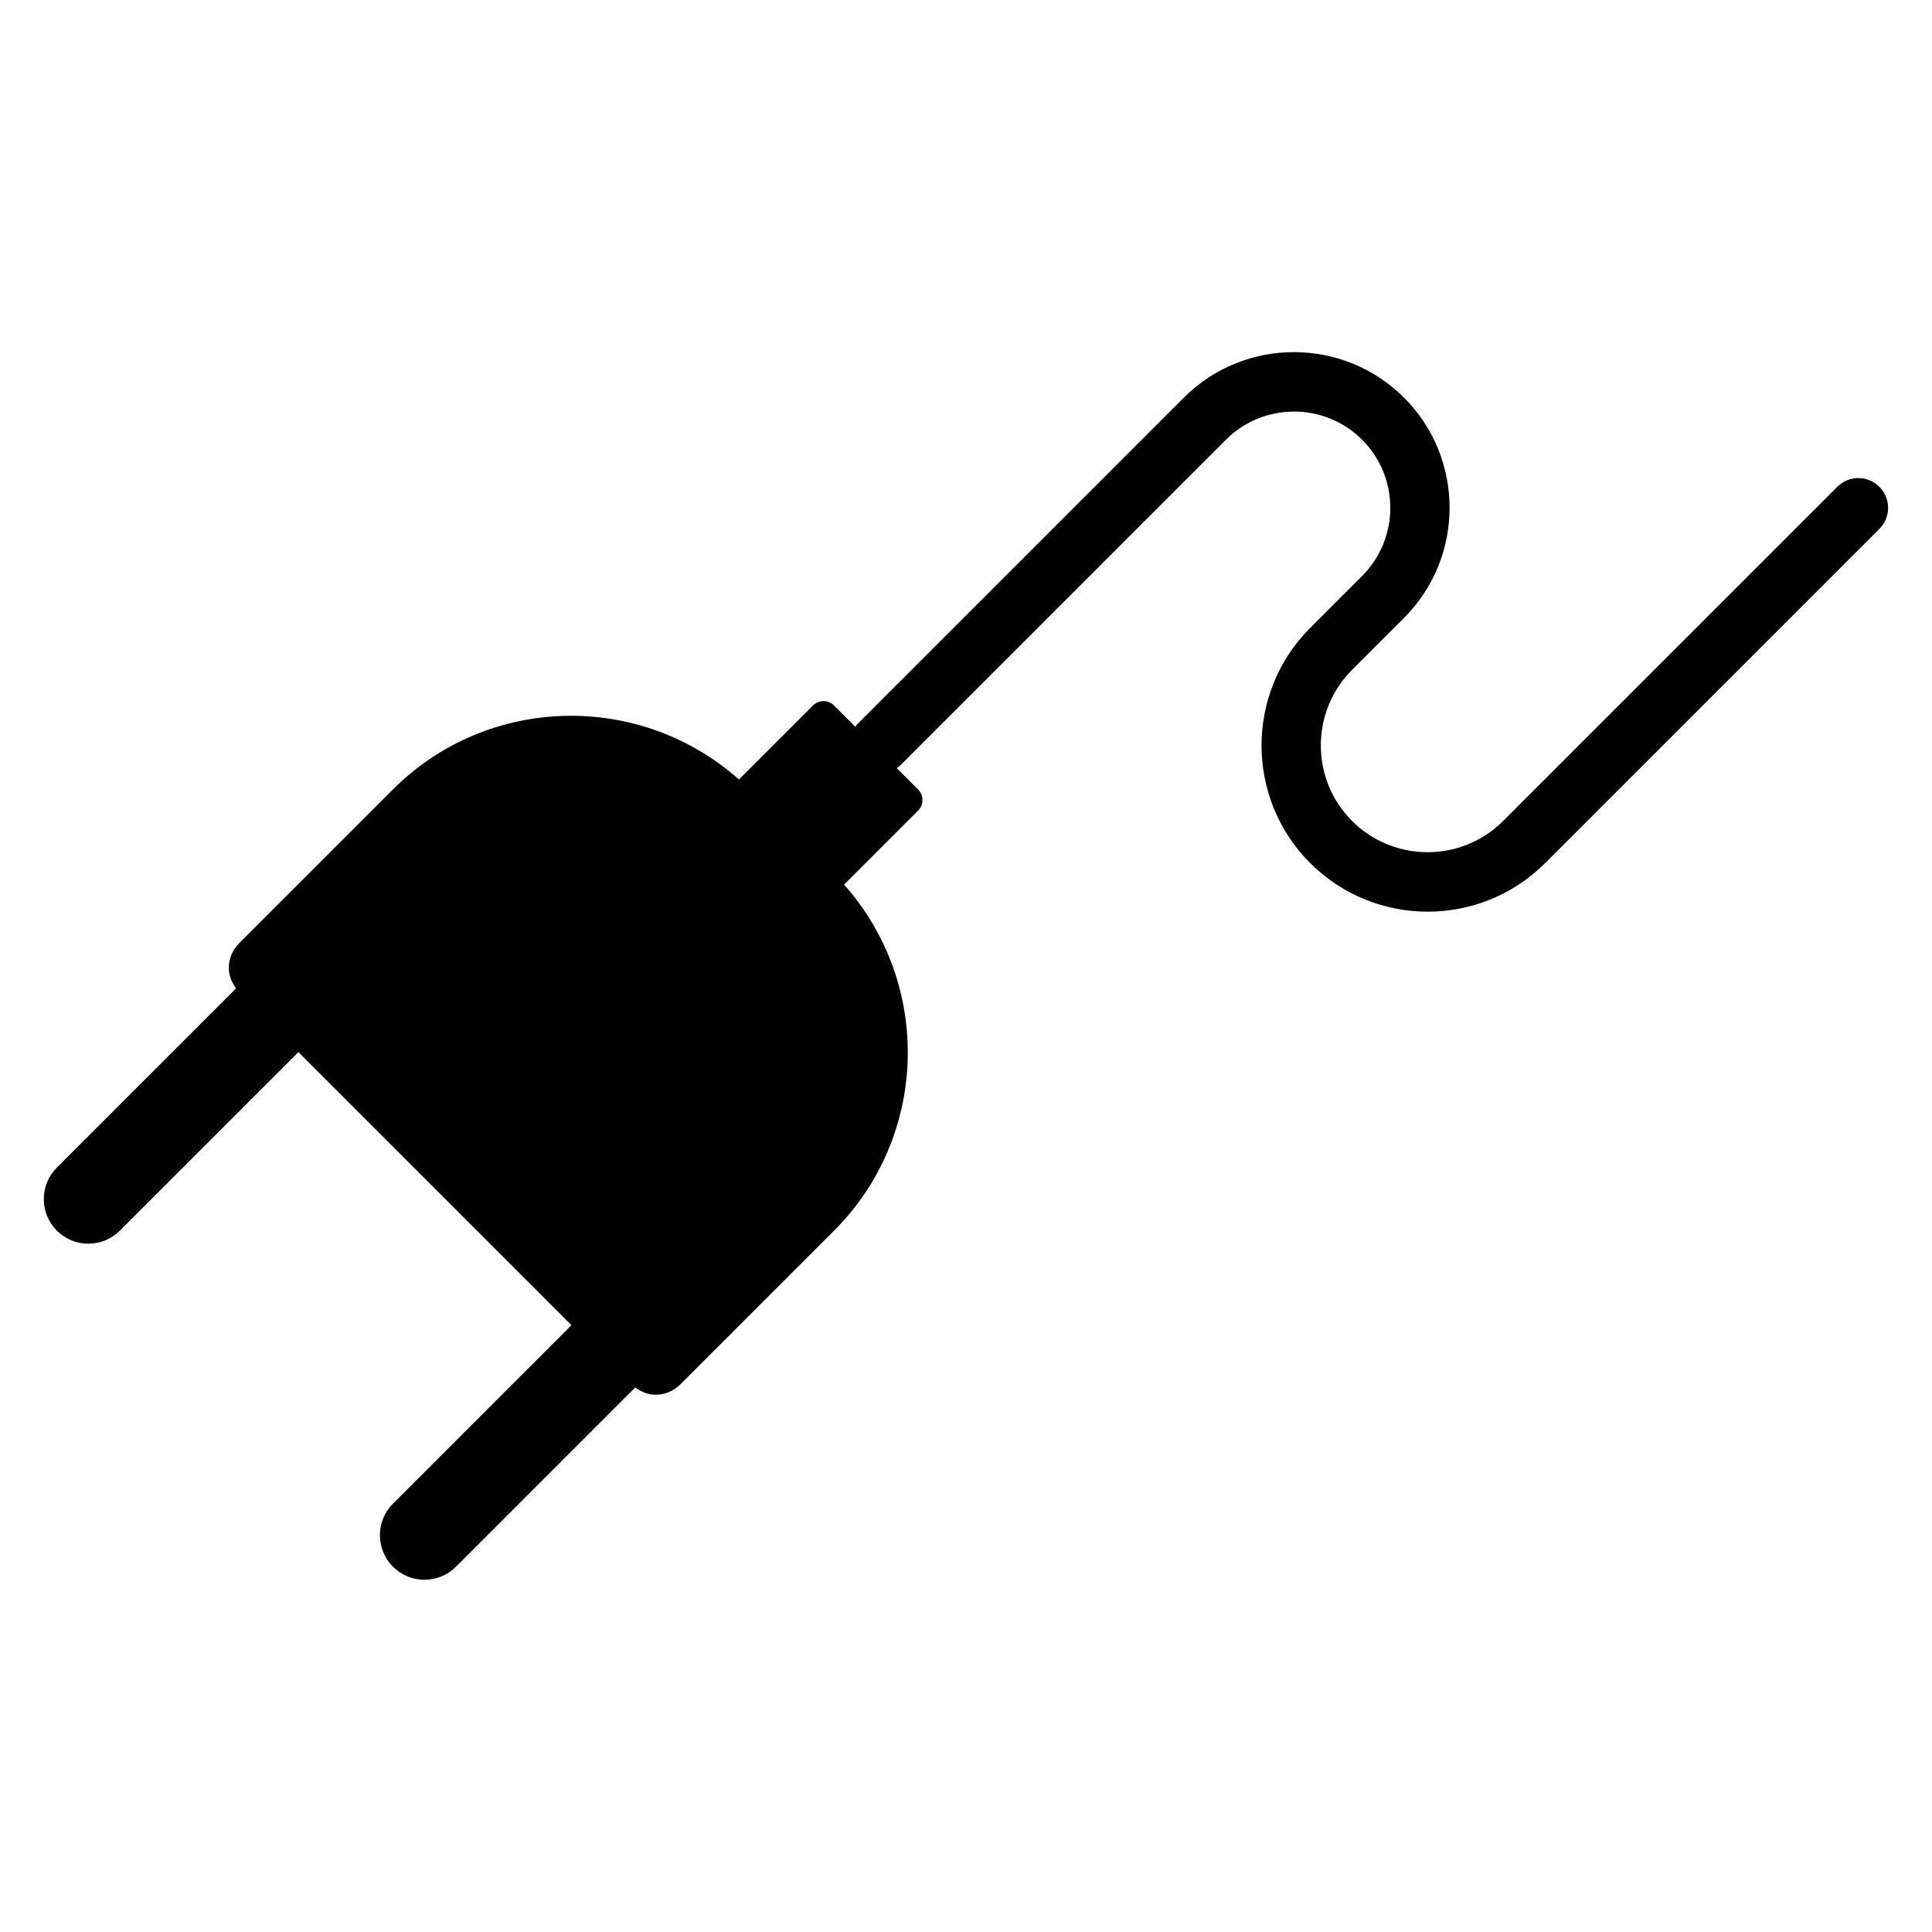
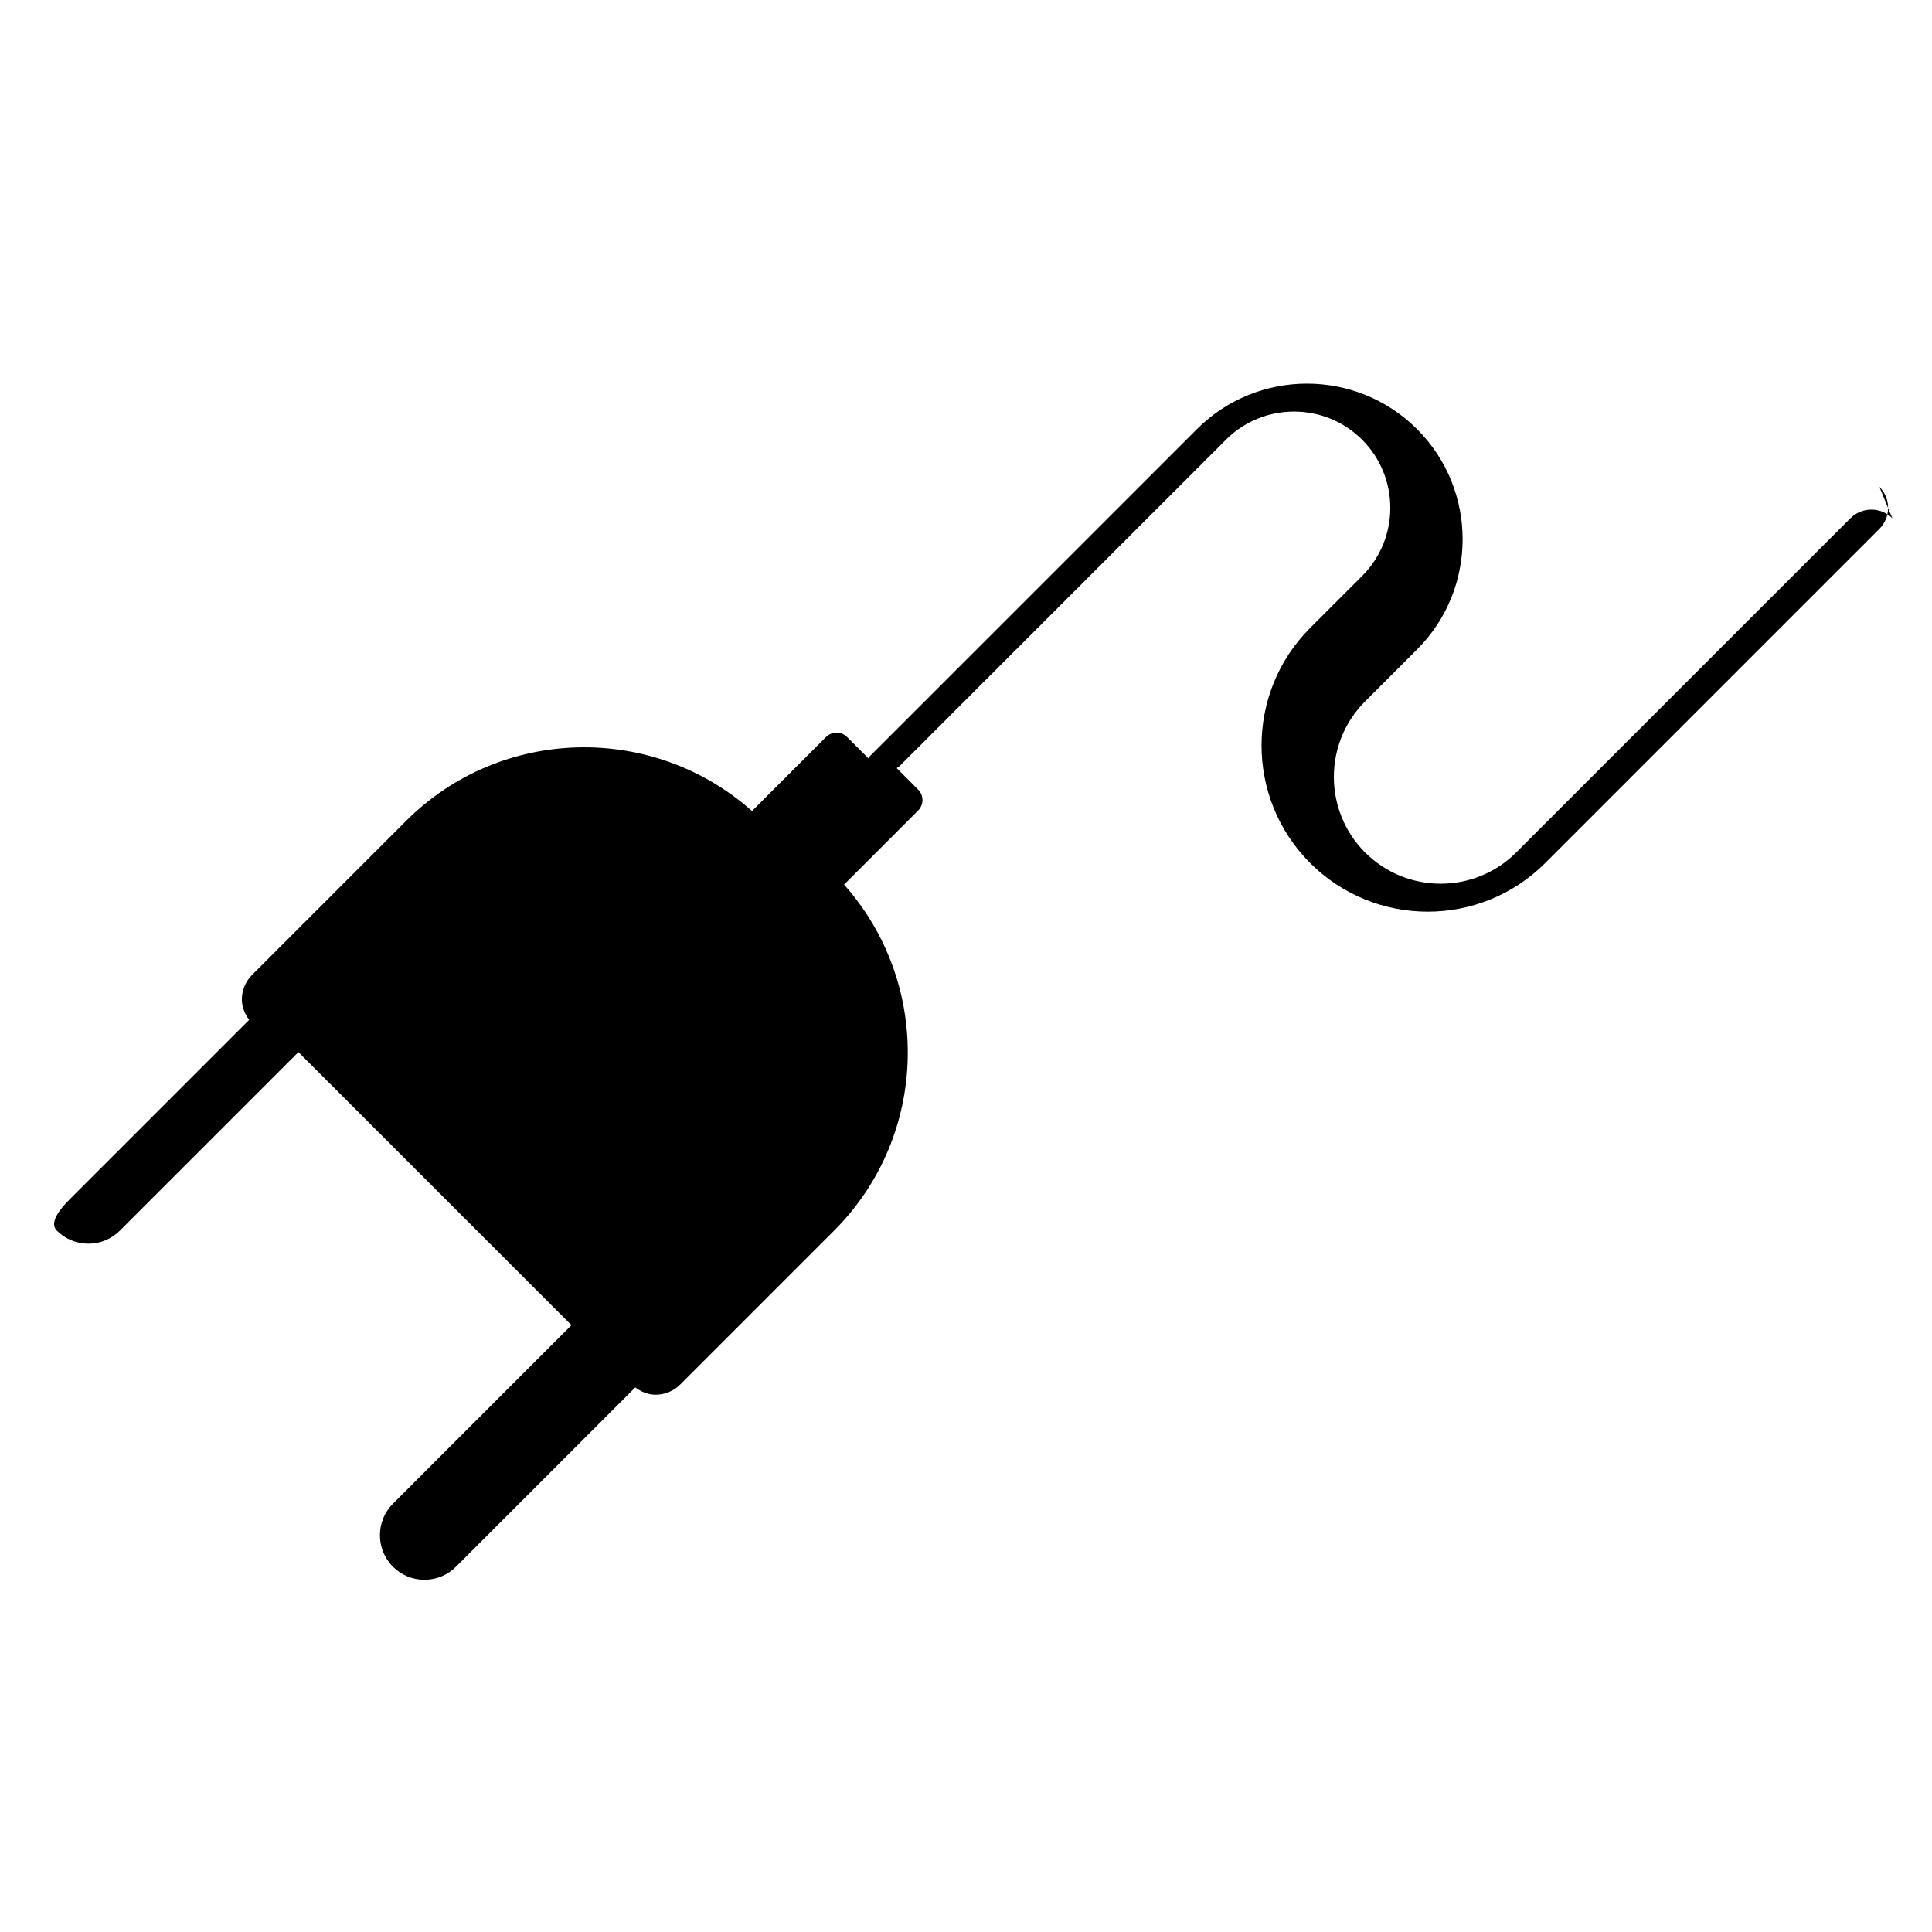
<svg xmlns="http://www.w3.org/2000/svg" fill="#000000" width="800px" height="800px" version="1.1" viewBox="144 144 512 512">
-   <path d="m642.06 273.02c3.078 3.078 3.078 8.055 0 11.133l-88.559 88.559c-8.59 8.59-19.867 12.887-31.148 12.887s-22.562-4.297-31.148-12.887c-17.176-17.176-17.176-45.121 0-62.301l13.777-13.777c9.949-9.949 9.949-26.152 0-36.102-9.957-9.949-26.145-9.949-36.102 0l-86.594 86.594c-0.195 0.195-0.449 0.27-0.652 0.434l5.676 5.676c1.535 1.535 1.535 4.031 0 5.566l-19.625 19.625c23.34 26.246 22.508 66.551-2.644 91.703l-40.77 40.77c-1.746 1.746-4.078 2.715-6.551 2.715-1.992 0-3.801-0.77-5.375-1.93l-47.508 47.508c-2.227 2.227-5.195 3.457-8.352 3.457s-6.117-1.227-8.352-3.457c-4.598-4.606-4.598-12.098 0-16.703l47.312-47.312-72.359-72.359-47.32 47.312c-2.227 2.227-5.195 3.457-8.352 3.457s-6.117-1.227-8.352-3.457c-2.227-2.234-3.457-5.195-3.457-8.352s1.227-6.117 3.457-8.352l47.508-47.508c-1.156-1.574-1.93-3.387-1.93-5.375 0-2.473 0.969-4.793 2.715-6.551l40.77-40.77c25.152-25.152 65.457-25.984 91.703-2.644l19.625-19.625c1.535-1.535 4.031-1.535 5.566 0l5.676 5.676c0.164-0.203 0.242-0.465 0.434-0.652l86.594-86.594c16.09-16.09 42.273-16.09 58.363 0 16.09 16.09 16.09 42.273 0 58.363l-13.777 13.777c-11.035 11.035-11.035 29 0 40.039 11.035 11.035 29 11.035 40.039 0l88.559-88.559c3.078-3.078 8.055-3.078 11.133 0z" />
+   <path d="m642.06 273.02c3.078 3.078 3.078 8.055 0 11.133l-88.559 88.559c-8.59 8.59-19.867 12.887-31.148 12.887s-22.562-4.297-31.148-12.887c-17.176-17.176-17.176-45.121 0-62.301l13.777-13.777c9.949-9.949 9.949-26.152 0-36.102-9.957-9.949-26.145-9.949-36.102 0l-86.594 86.594c-0.195 0.195-0.449 0.27-0.652 0.434l5.676 5.676c1.535 1.535 1.535 4.031 0 5.566l-19.625 19.625c23.34 26.246 22.508 66.551-2.644 91.703l-40.77 40.77c-1.746 1.746-4.078 2.715-6.551 2.715-1.992 0-3.801-0.77-5.375-1.93l-47.508 47.508c-2.227 2.227-5.195 3.457-8.352 3.457s-6.117-1.227-8.352-3.457c-4.598-4.606-4.598-12.098 0-16.703l47.312-47.312-72.359-72.359-47.32 47.312c-2.227 2.227-5.195 3.457-8.352 3.457s-6.117-1.227-8.352-3.457s1.227-6.117 3.457-8.352l47.508-47.508c-1.156-1.574-1.93-3.387-1.93-5.375 0-2.473 0.969-4.793 2.715-6.551l40.77-40.77c25.152-25.152 65.457-25.984 91.703-2.644l19.625-19.625c1.535-1.535 4.031-1.535 5.566 0l5.676 5.676c0.164-0.203 0.242-0.465 0.434-0.652l86.594-86.594c16.09-16.09 42.273-16.09 58.363 0 16.09 16.09 16.09 42.273 0 58.363l-13.777 13.777c-11.035 11.035-11.035 29 0 40.039 11.035 11.035 29 11.035 40.039 0l88.559-88.559c3.078-3.078 8.055-3.078 11.133 0z" />
</svg>